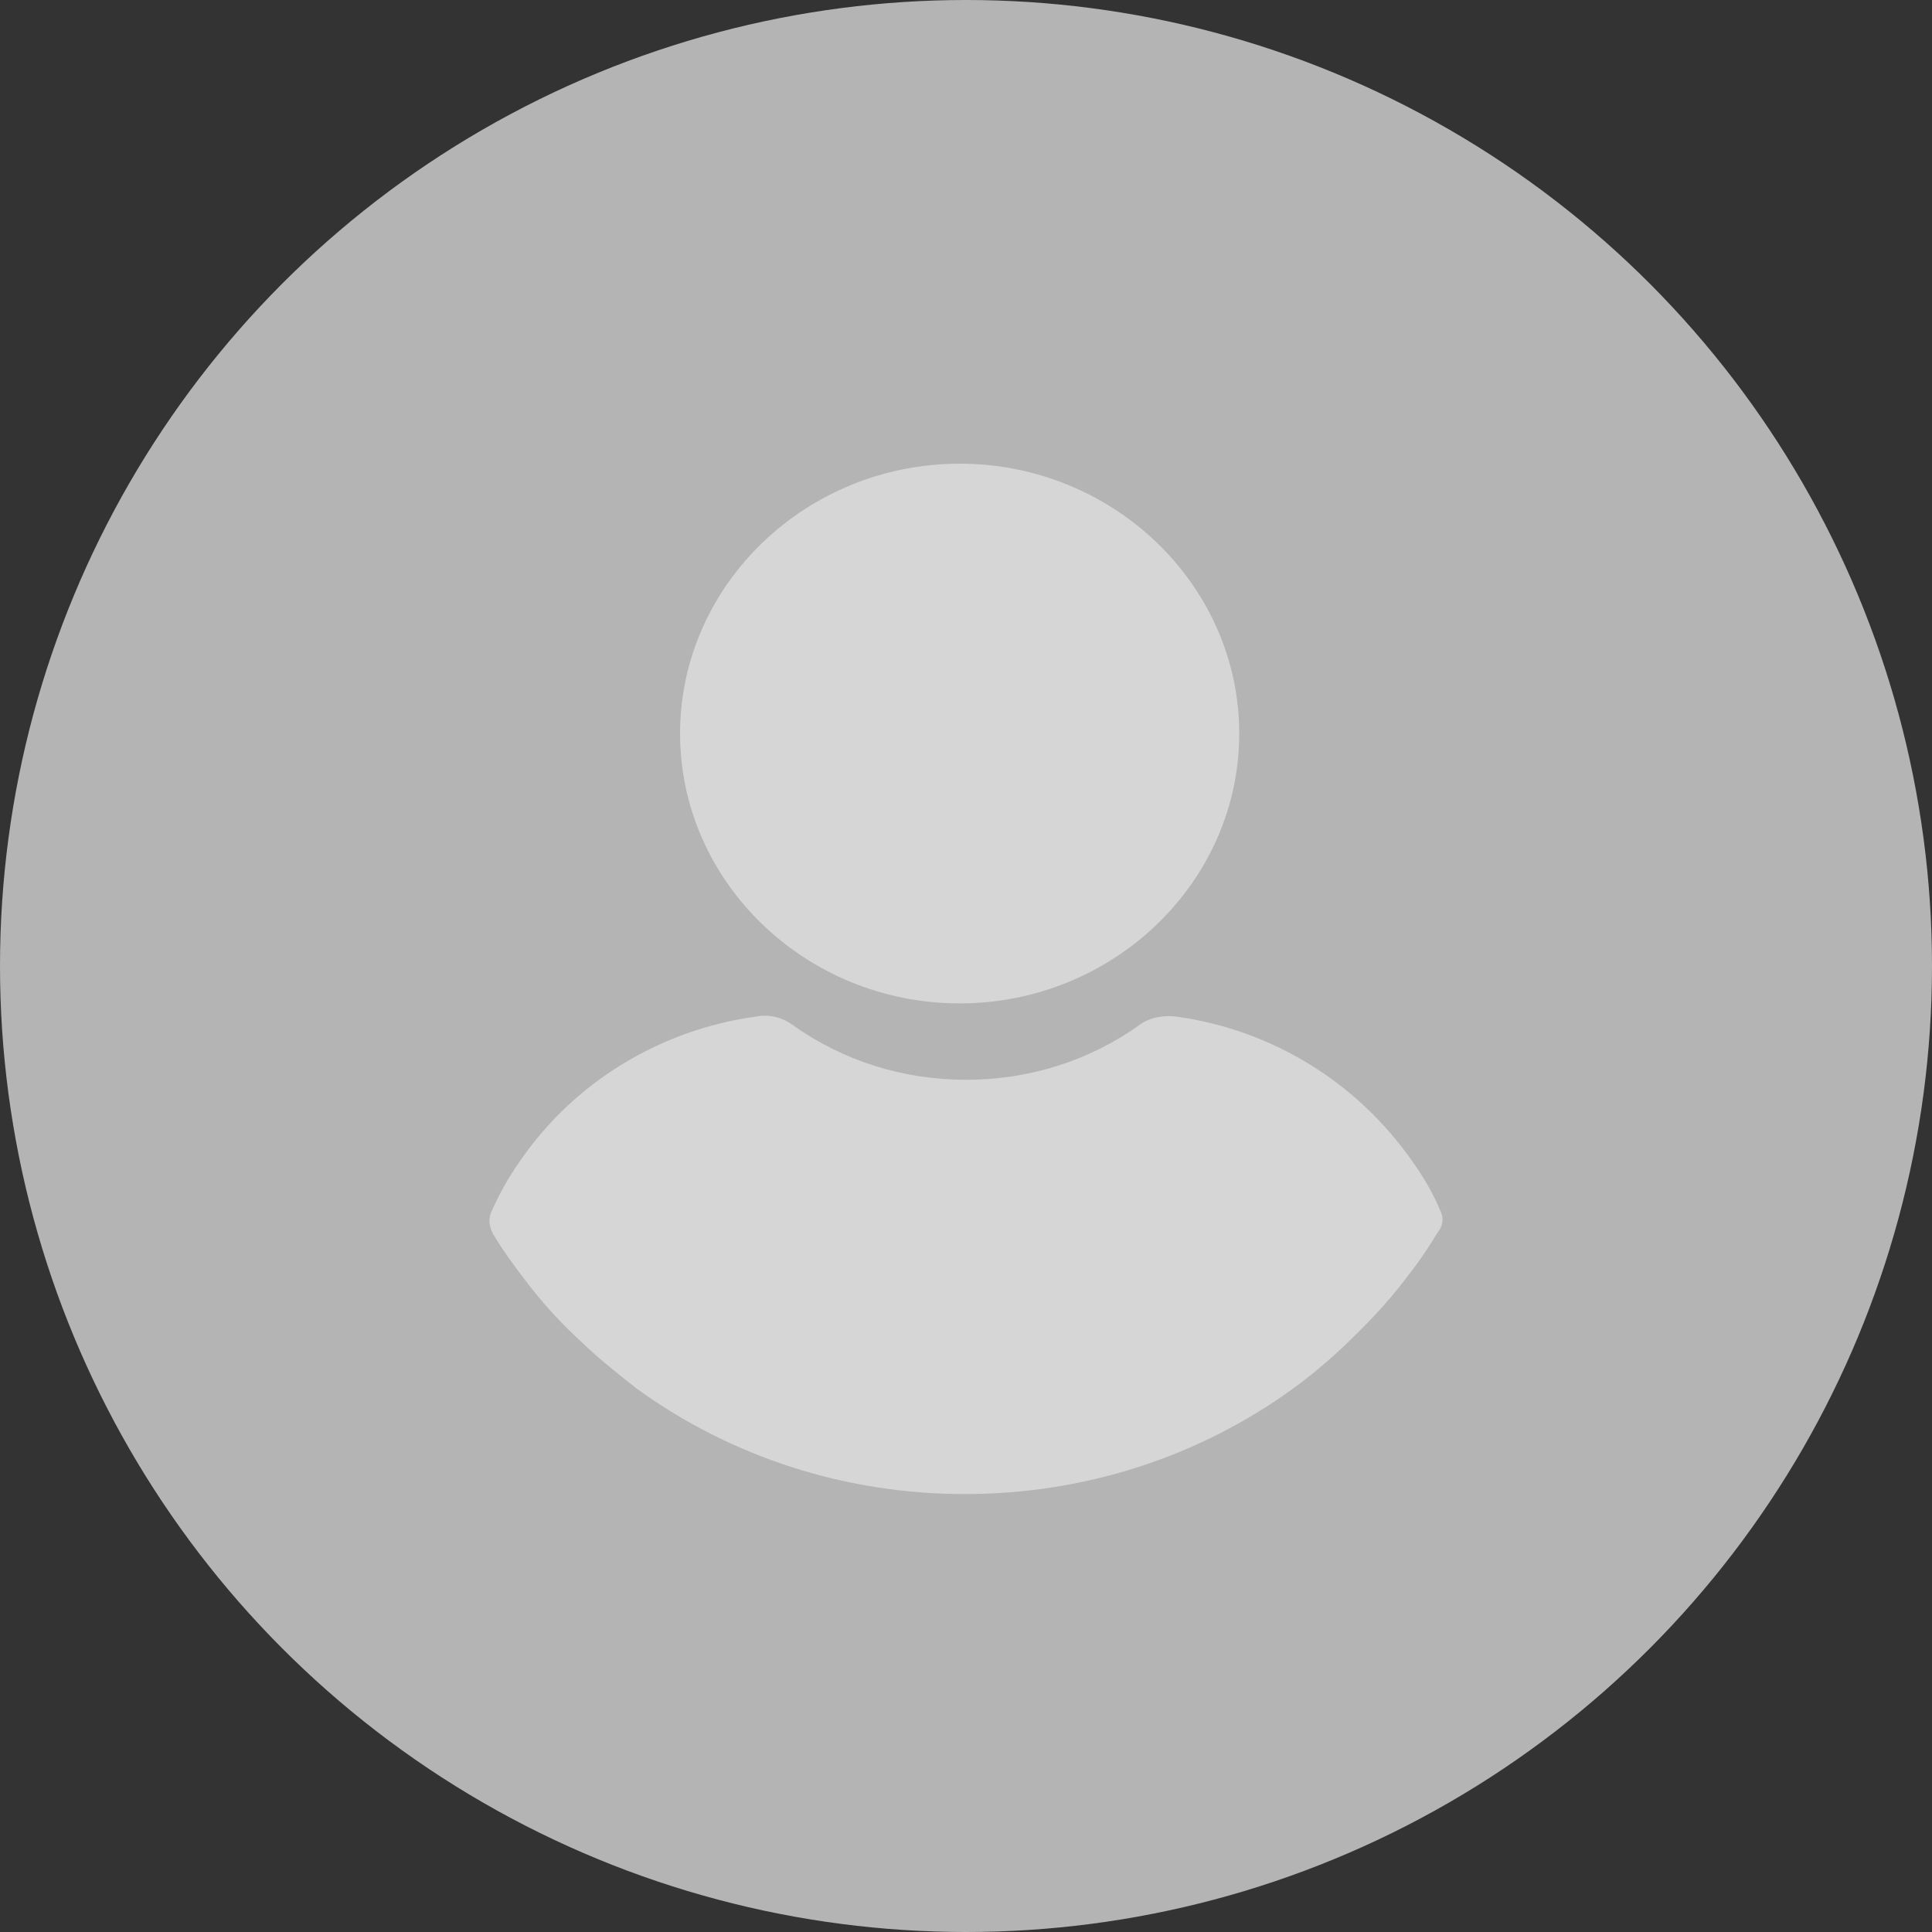
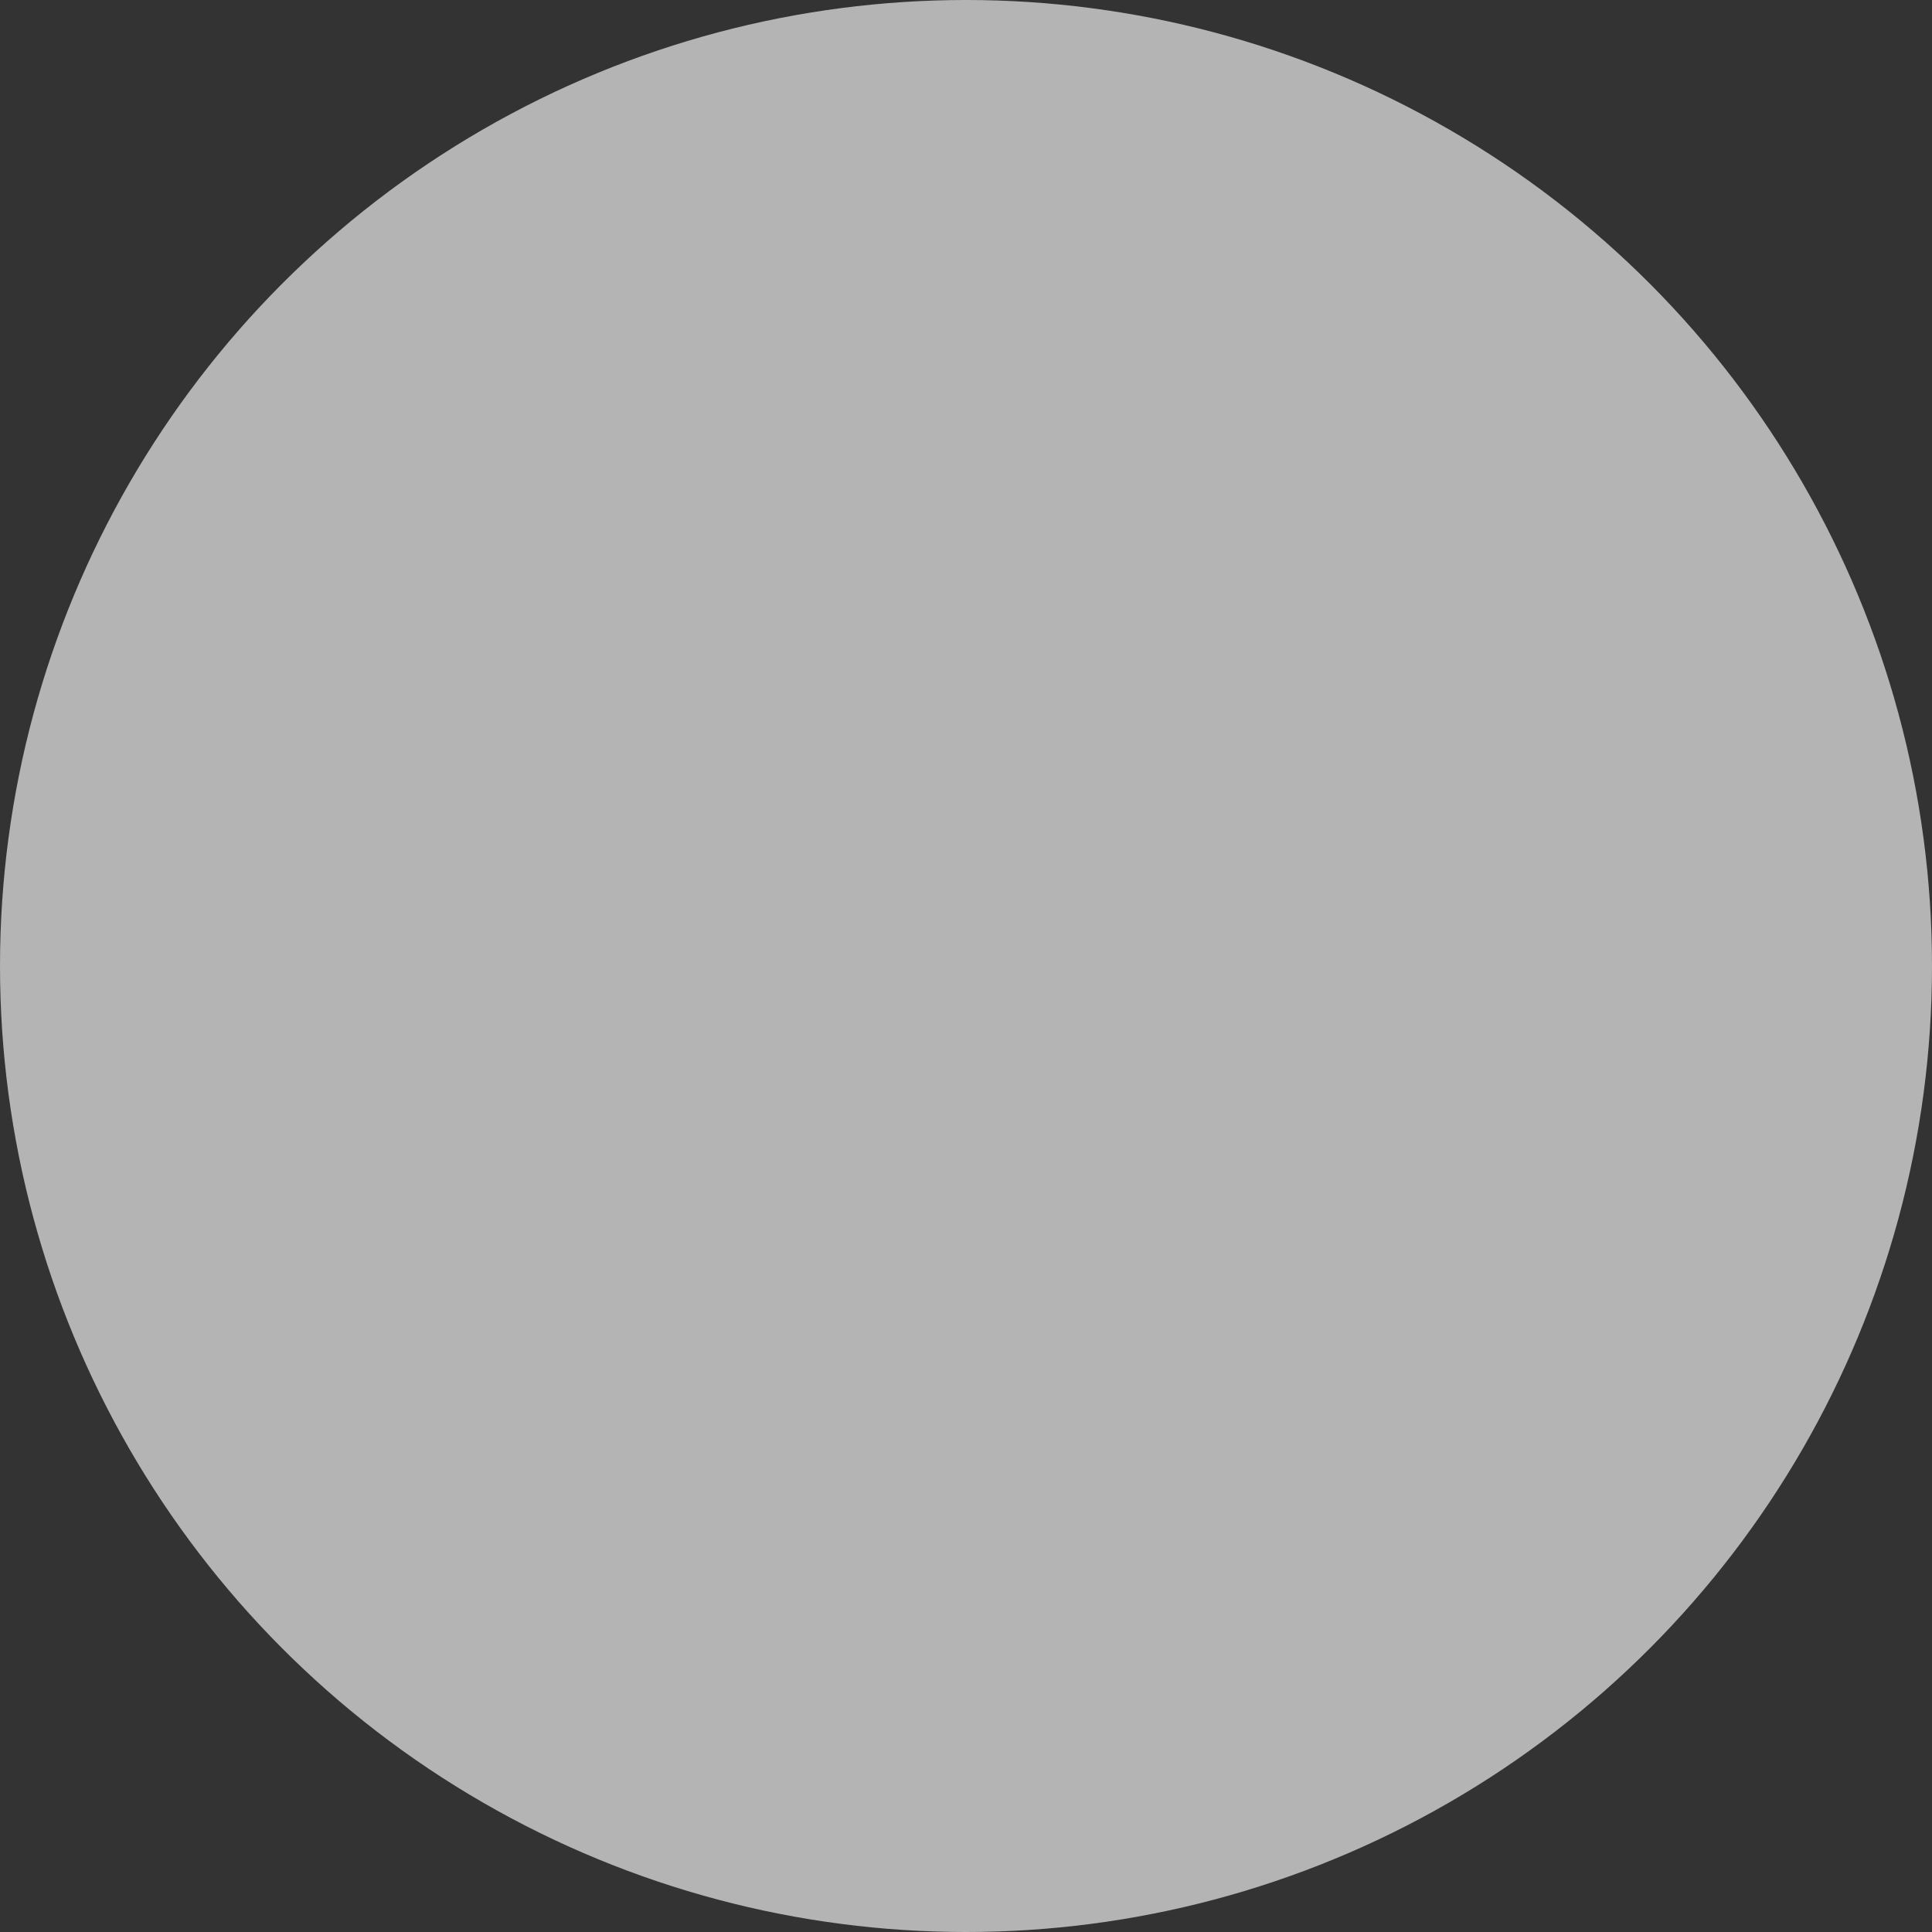
<svg xmlns="http://www.w3.org/2000/svg" width="75" height="75" viewBox="0 0 75 75" fill="none">
  <rect x="0" y="0" width="75" height="75" fill="#333333" stroke="none" />
  <g opacity="0.8">
    <circle cx="37.5" cy="37.5" r="37.5" fill="#D4D4D4" />
-     <path d="M37.253 18C31.282 18 26.4 22.712 26.4 28.476C26.4 34.24 31.282 38.952 37.253 38.952C43.225 38.952 48.107 34.24 48.107 28.476C48.107 22.712 43.225 18 37.253 18Z" fill="white" />
-     <path d="M55.921 47.02C55.64 46.336 55.265 45.699 54.843 45.106C52.687 42.008 49.36 39.958 45.611 39.457C45.142 39.411 44.627 39.502 44.252 39.776C42.283 41.188 39.94 41.917 37.503 41.917C35.066 41.917 32.723 41.188 30.754 39.776C30.379 39.502 29.864 39.366 29.395 39.457C25.646 39.958 22.272 42.008 20.163 45.106C19.741 45.699 19.366 46.382 19.085 47.02C18.944 47.293 18.991 47.612 19.132 47.886C19.507 48.523 19.975 49.161 20.397 49.708C21.053 50.574 21.756 51.348 22.553 52.077C23.209 52.715 23.959 53.307 24.709 53.9C28.411 56.588 32.863 58 37.456 58C42.049 58 46.501 56.588 50.203 53.9C50.953 53.353 51.703 52.715 52.359 52.077C53.109 51.348 53.859 50.574 54.515 49.708C54.984 49.116 55.406 48.523 55.78 47.886C56.015 47.612 56.062 47.293 55.921 47.02Z" fill="white" />
  </g>
</svg>